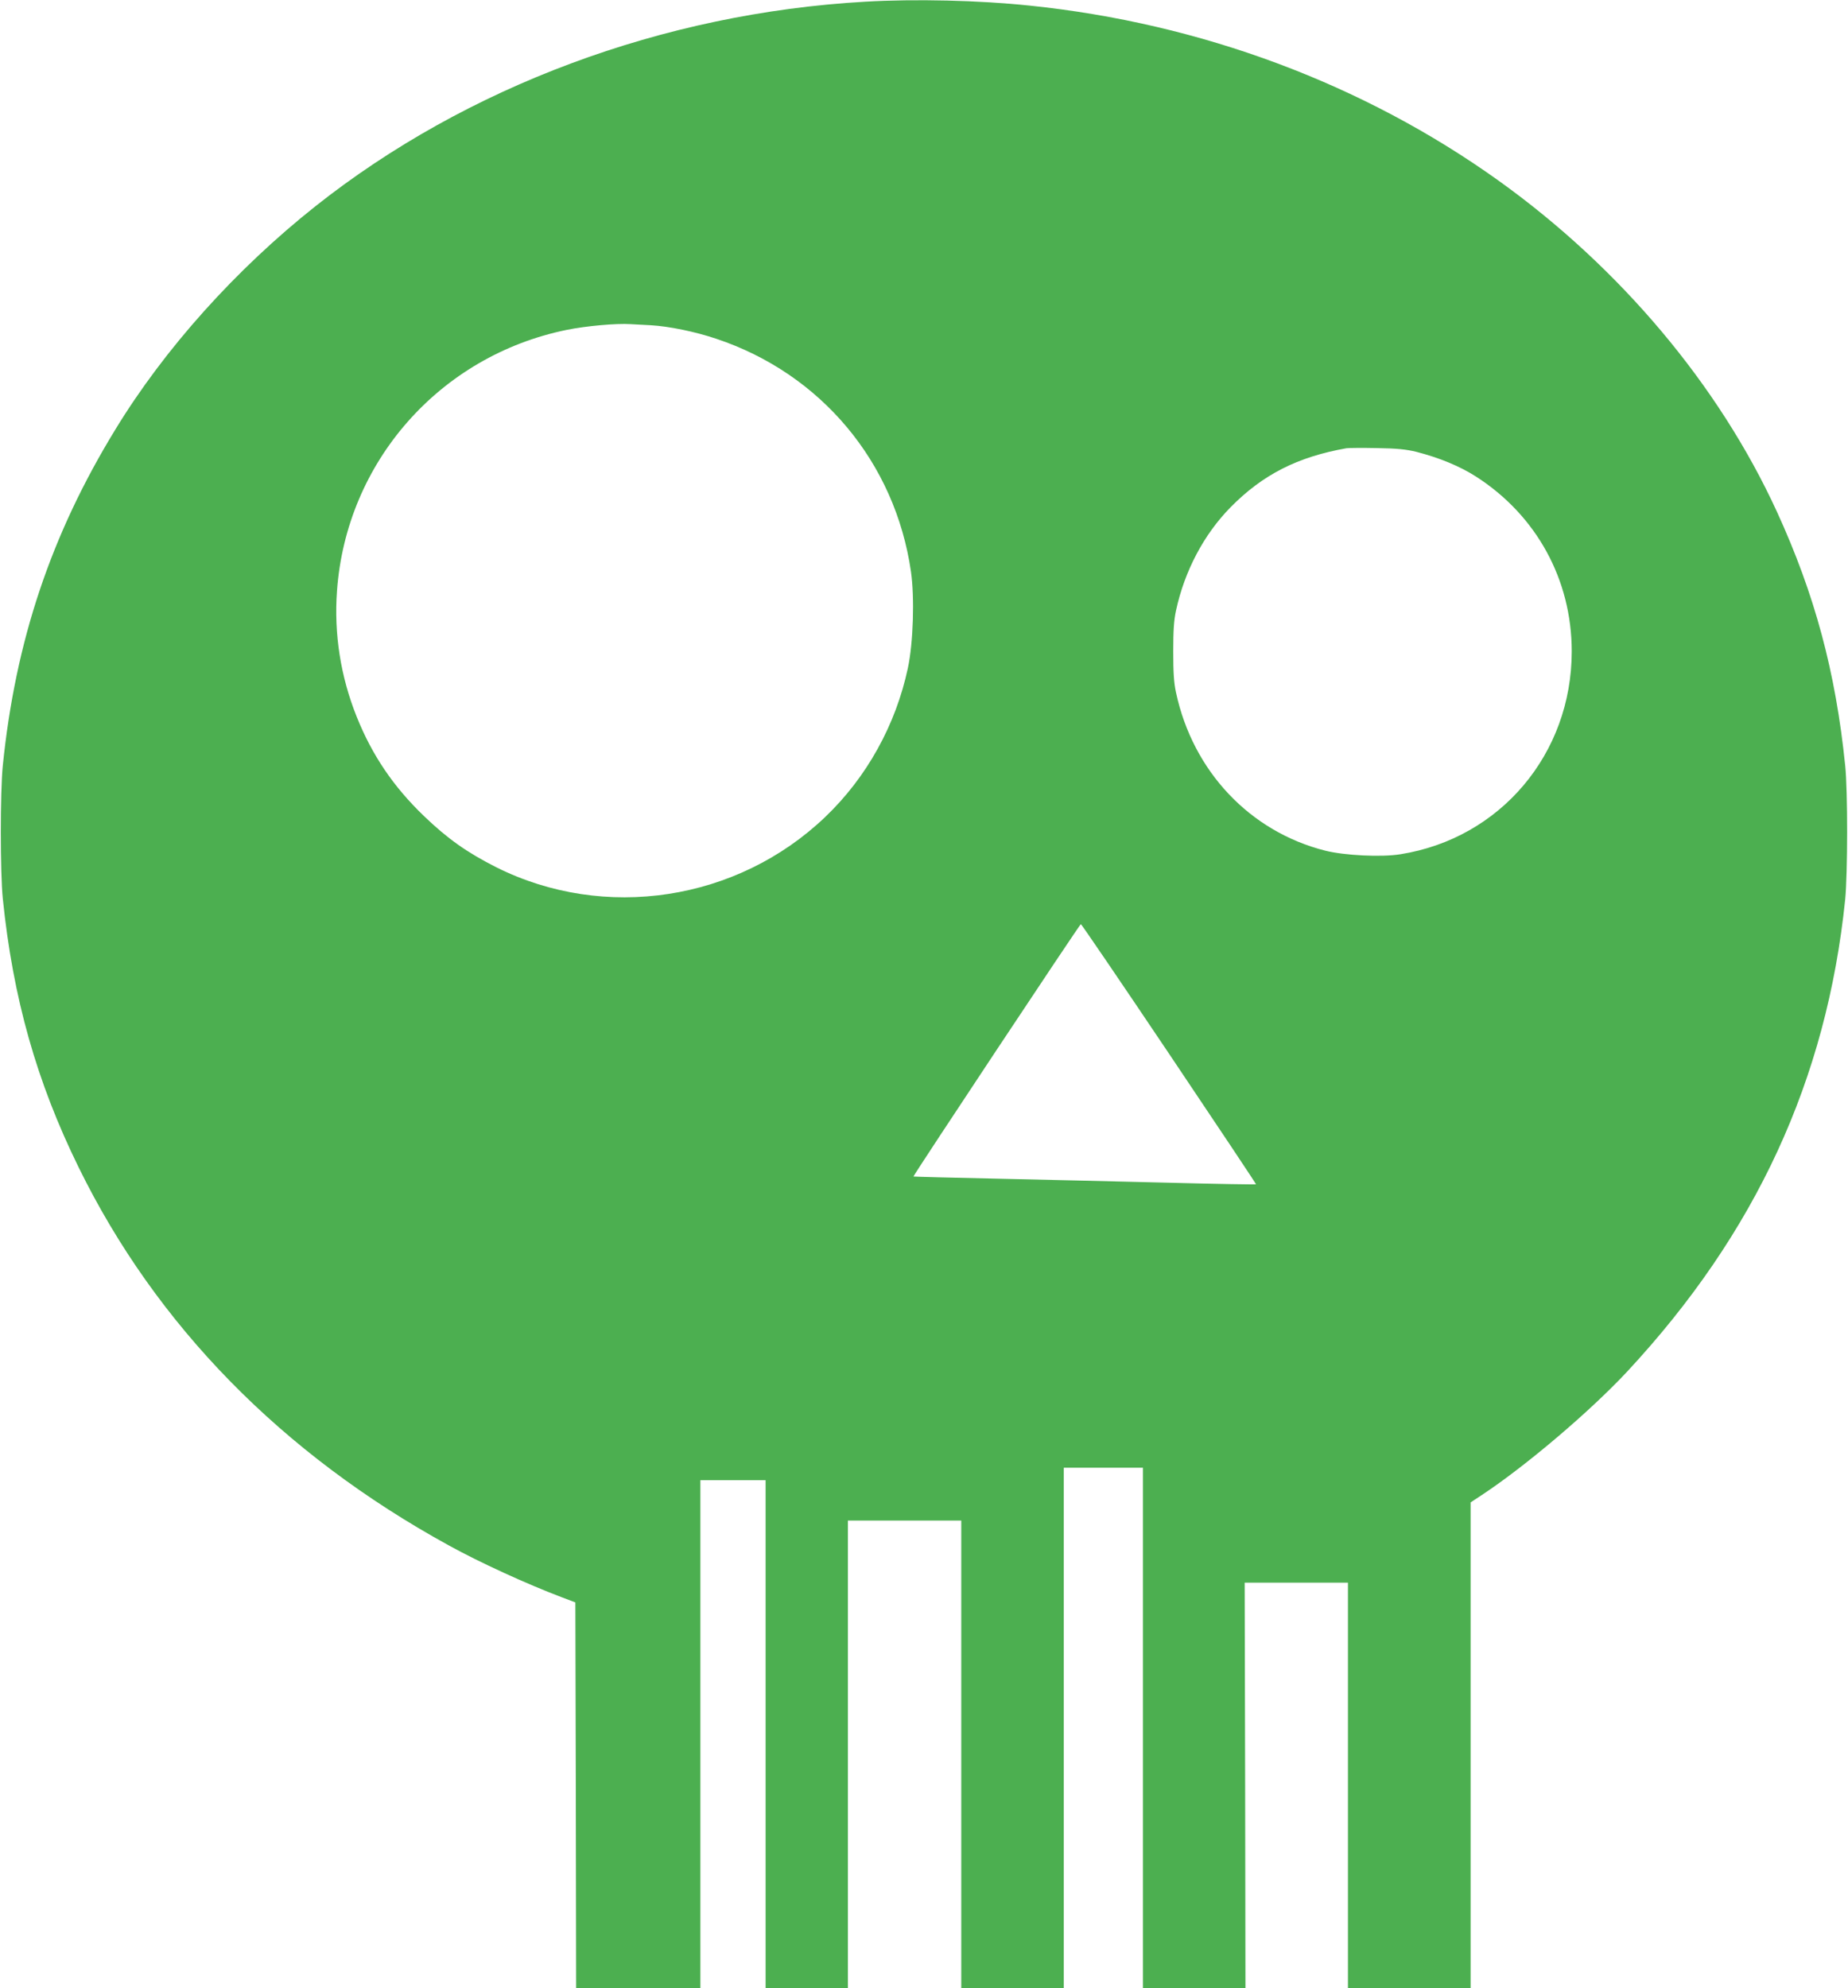
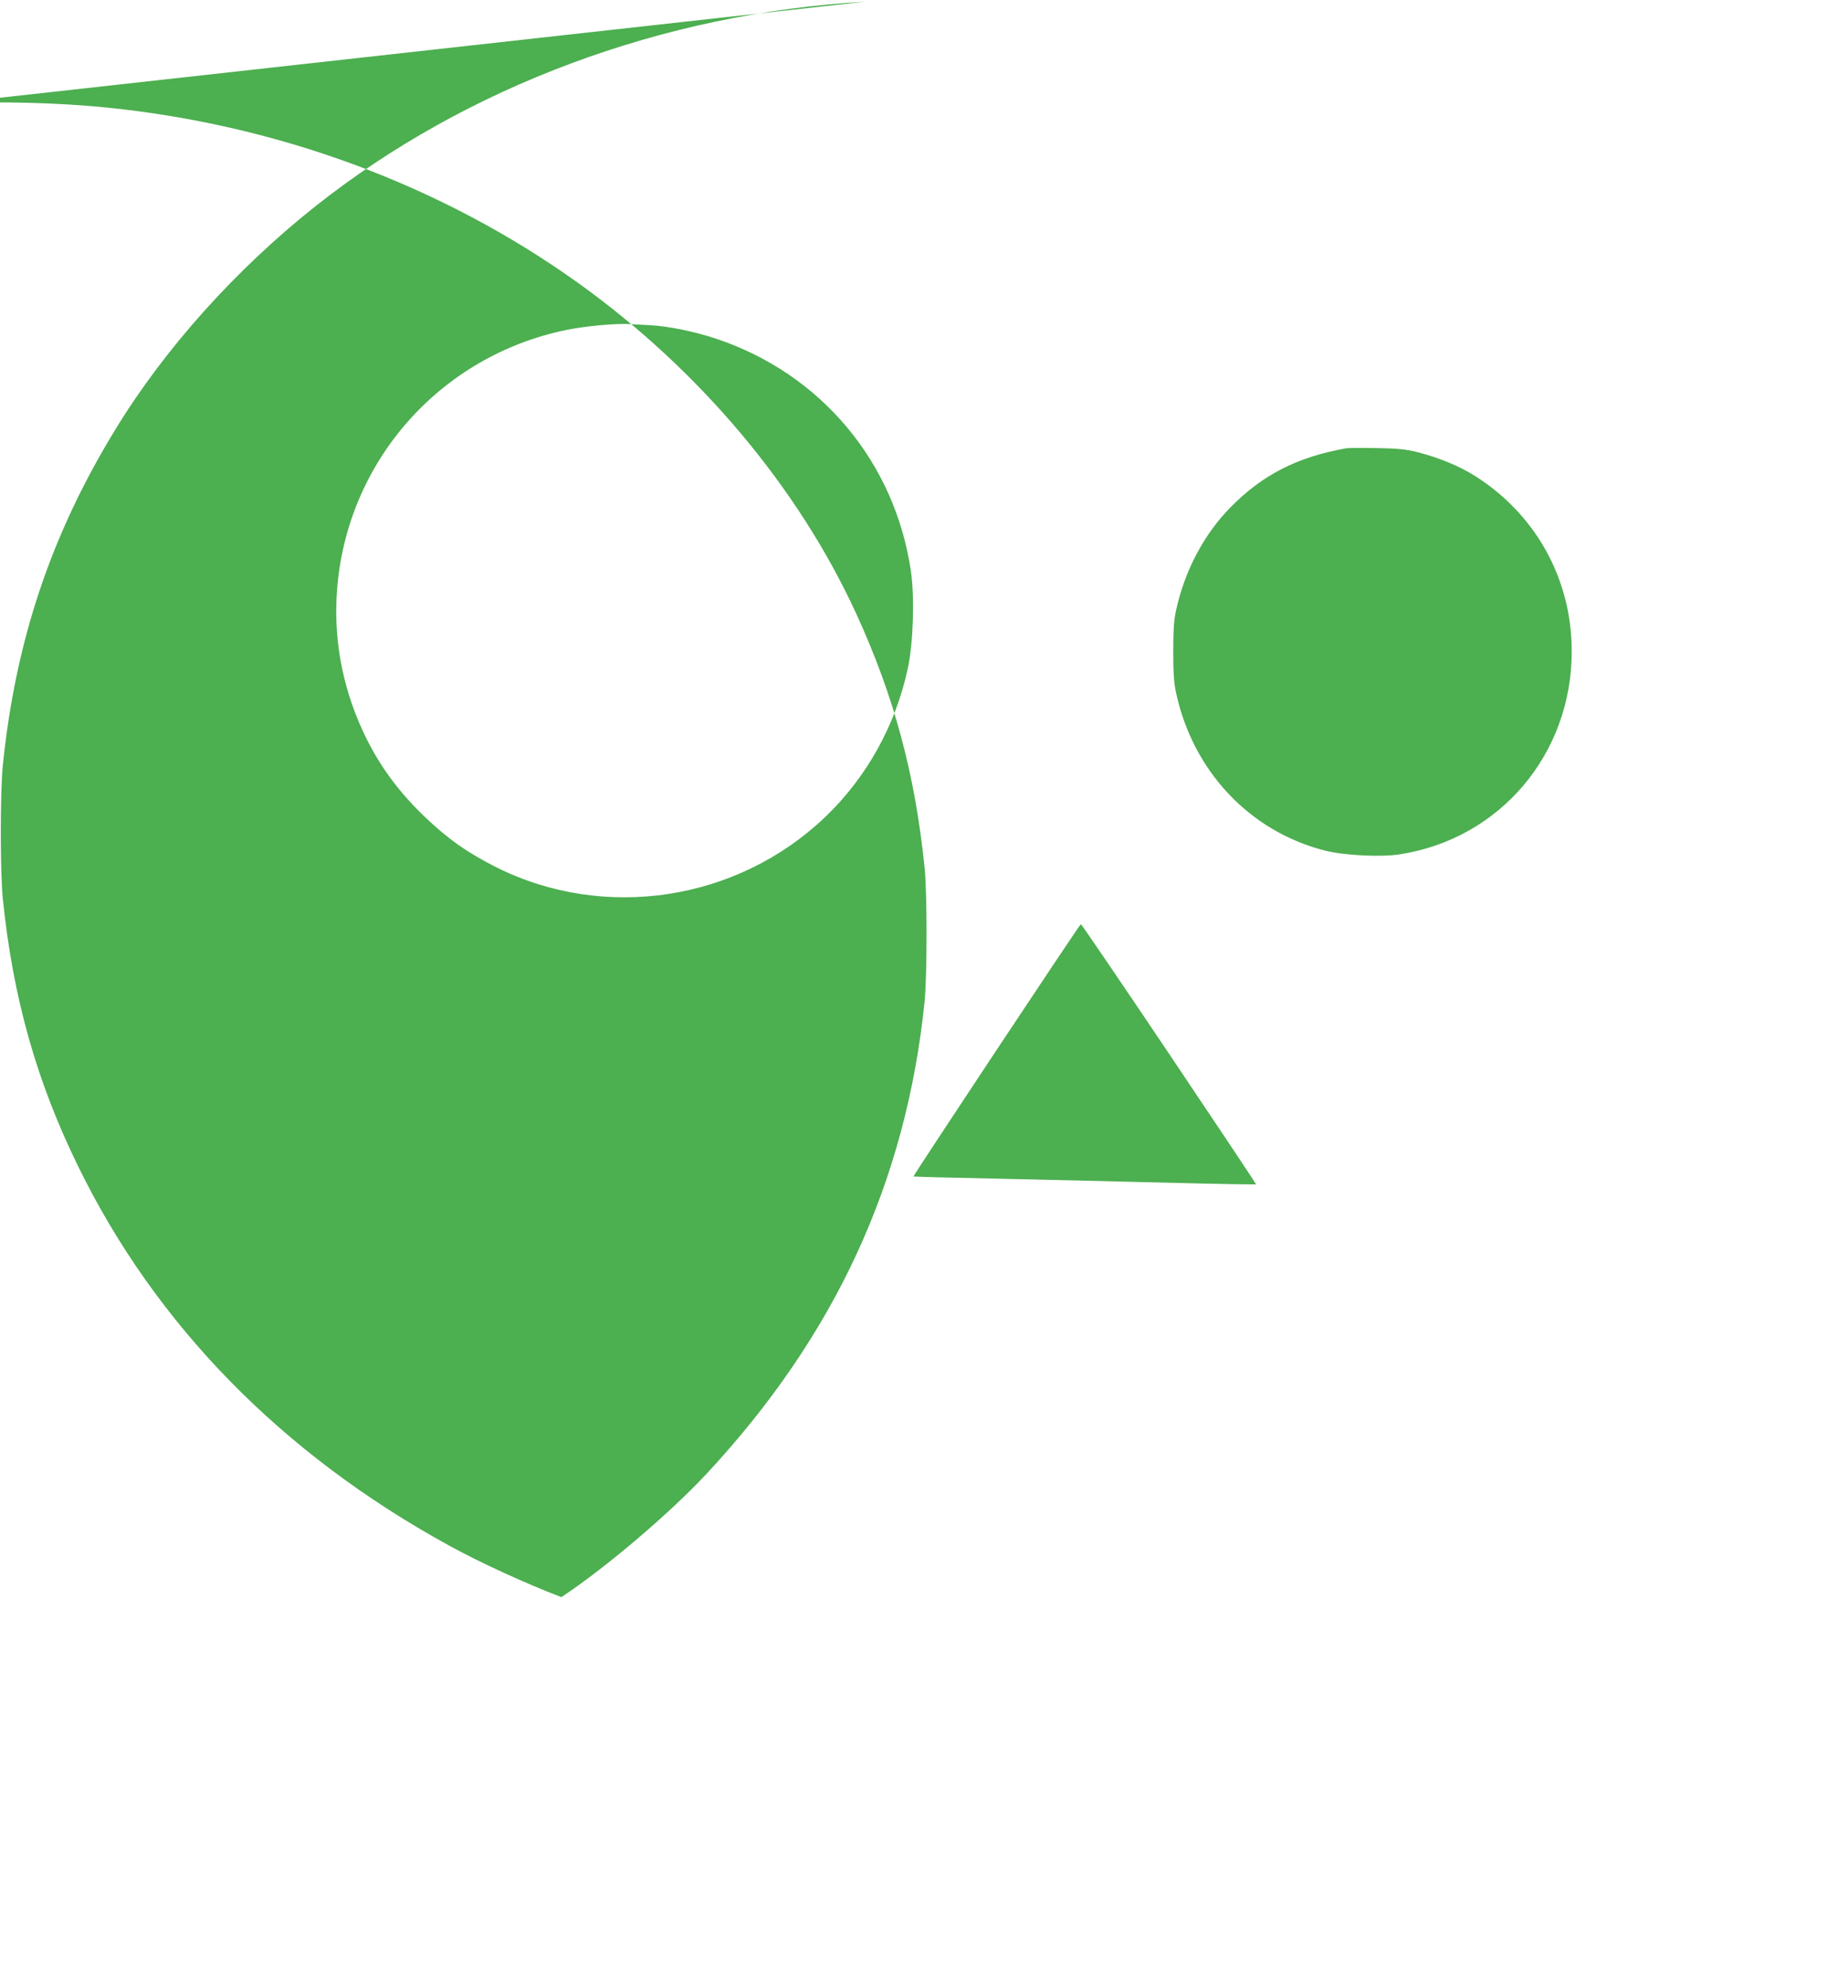
<svg xmlns="http://www.w3.org/2000/svg" version="1.0" width="1190pt" height="1280pt" viewBox="0 0 1190 1280" preserveAspectRatio="xMidYMid meet">
  <g transform="translate(0,1280) scale(0.1,-0.1)" fill="#4caf50" stroke="none">
-     <path d="M5570 12789 c-1300 -74 -2566 -546 -3539 -1317 -512 -406 -971 -917 -1288 -1437 -415 -678 -644 -1364 -725 -2165 -17 -167 -17 -688 0 -855 65 -640 218 -1180 488 -1730 499 -1018 1310 -1846 2384 -2435 199 -110 501 -248 725 -333 l90 -34 3 -1242 2 -1241 400 0 400 0 0 1635 0 1635 210 0 210 0 0 -1635 0 -1635 265 0 265 0 0 1505 0 1505 365 0 365 0 0 -1505 0 -1505 330 0 330 0 0 1675 0 1675 255 0 255 0 0 -1675 0 -1675 330 0 330 0 -2 1305 -3 1305 333 0 332 0 0 -1305 0 -1305 395 0 395 0 0 1564 0 1563 73 48 c283 187 696 538 934 793 829 891 1286 1881 1405 3042 16 164 17 697 0 860 -61 602 -196 1104 -440 1636 -374 815 -1011 1572 -1795 2133 -869 621 -1913 1011 -3017 1125 -326 34 -736 44 -1060 25z m-1380 -2083 c119 -7 285 -41 422 -87 675 -225 1152 -795 1254 -1499 24 -167 15 -460 -20 -622 -78 -366 -265 -703 -532 -958 -567 -542 -1422 -672 -2118 -324 -188 95 -313 183 -465 329 -198 190 -335 393 -434 640 -104 259 -147 535 -127 810 59 830 661 1514 1479 1681 122 25 319 43 411 37 25 -1 83 -5 130 -7z m4930 -815 c148 -38 279 -92 384 -159 390 -250 617 -664 617 -1126 0 -660 -460 -1204 -1103 -1306 -122 -20 -360 -8 -484 23 -486 123 -852 511 -961 1017 -14 64 -18 129 -18 265 0 136 4 201 18 265 55 254 179 489 351 664 208 211 431 324 746 380 14 2 102 3 195 1 132 -2 189 -8 255 -24z m-1591 -3877 c309 -460 561 -838 559 -839 -2 -2 -253 2 -558 10 -305 8 -800 19 -1100 26 -300 6 -546 13 -548 14 -4 4 1071 1625 1078 1625 4 0 260 -376 569 -836z" />
+     <path d="M5570 12789 c-1300 -74 -2566 -546 -3539 -1317 -512 -406 -971 -917 -1288 -1437 -415 -678 -644 -1364 -725 -2165 -17 -167 -17 -688 0 -855 65 -640 218 -1180 488 -1730 499 -1018 1310 -1846 2384 -2435 199 -110 501 -248 725 -333 c283 187 696 538 934 793 829 891 1286 1881 1405 3042 16 164 17 697 0 860 -61 602 -196 1104 -440 1636 -374 815 -1011 1572 -1795 2133 -869 621 -1913 1011 -3017 1125 -326 34 -736 44 -1060 25z m-1380 -2083 c119 -7 285 -41 422 -87 675 -225 1152 -795 1254 -1499 24 -167 15 -460 -20 -622 -78 -366 -265 -703 -532 -958 -567 -542 -1422 -672 -2118 -324 -188 95 -313 183 -465 329 -198 190 -335 393 -434 640 -104 259 -147 535 -127 810 59 830 661 1514 1479 1681 122 25 319 43 411 37 25 -1 83 -5 130 -7z m4930 -815 c148 -38 279 -92 384 -159 390 -250 617 -664 617 -1126 0 -660 -460 -1204 -1103 -1306 -122 -20 -360 -8 -484 23 -486 123 -852 511 -961 1017 -14 64 -18 129 -18 265 0 136 4 201 18 265 55 254 179 489 351 664 208 211 431 324 746 380 14 2 102 3 195 1 132 -2 189 -8 255 -24z m-1591 -3877 c309 -460 561 -838 559 -839 -2 -2 -253 2 -558 10 -305 8 -800 19 -1100 26 -300 6 -546 13 -548 14 -4 4 1071 1625 1078 1625 4 0 260 -376 569 -836z" />
  </g>
</svg>